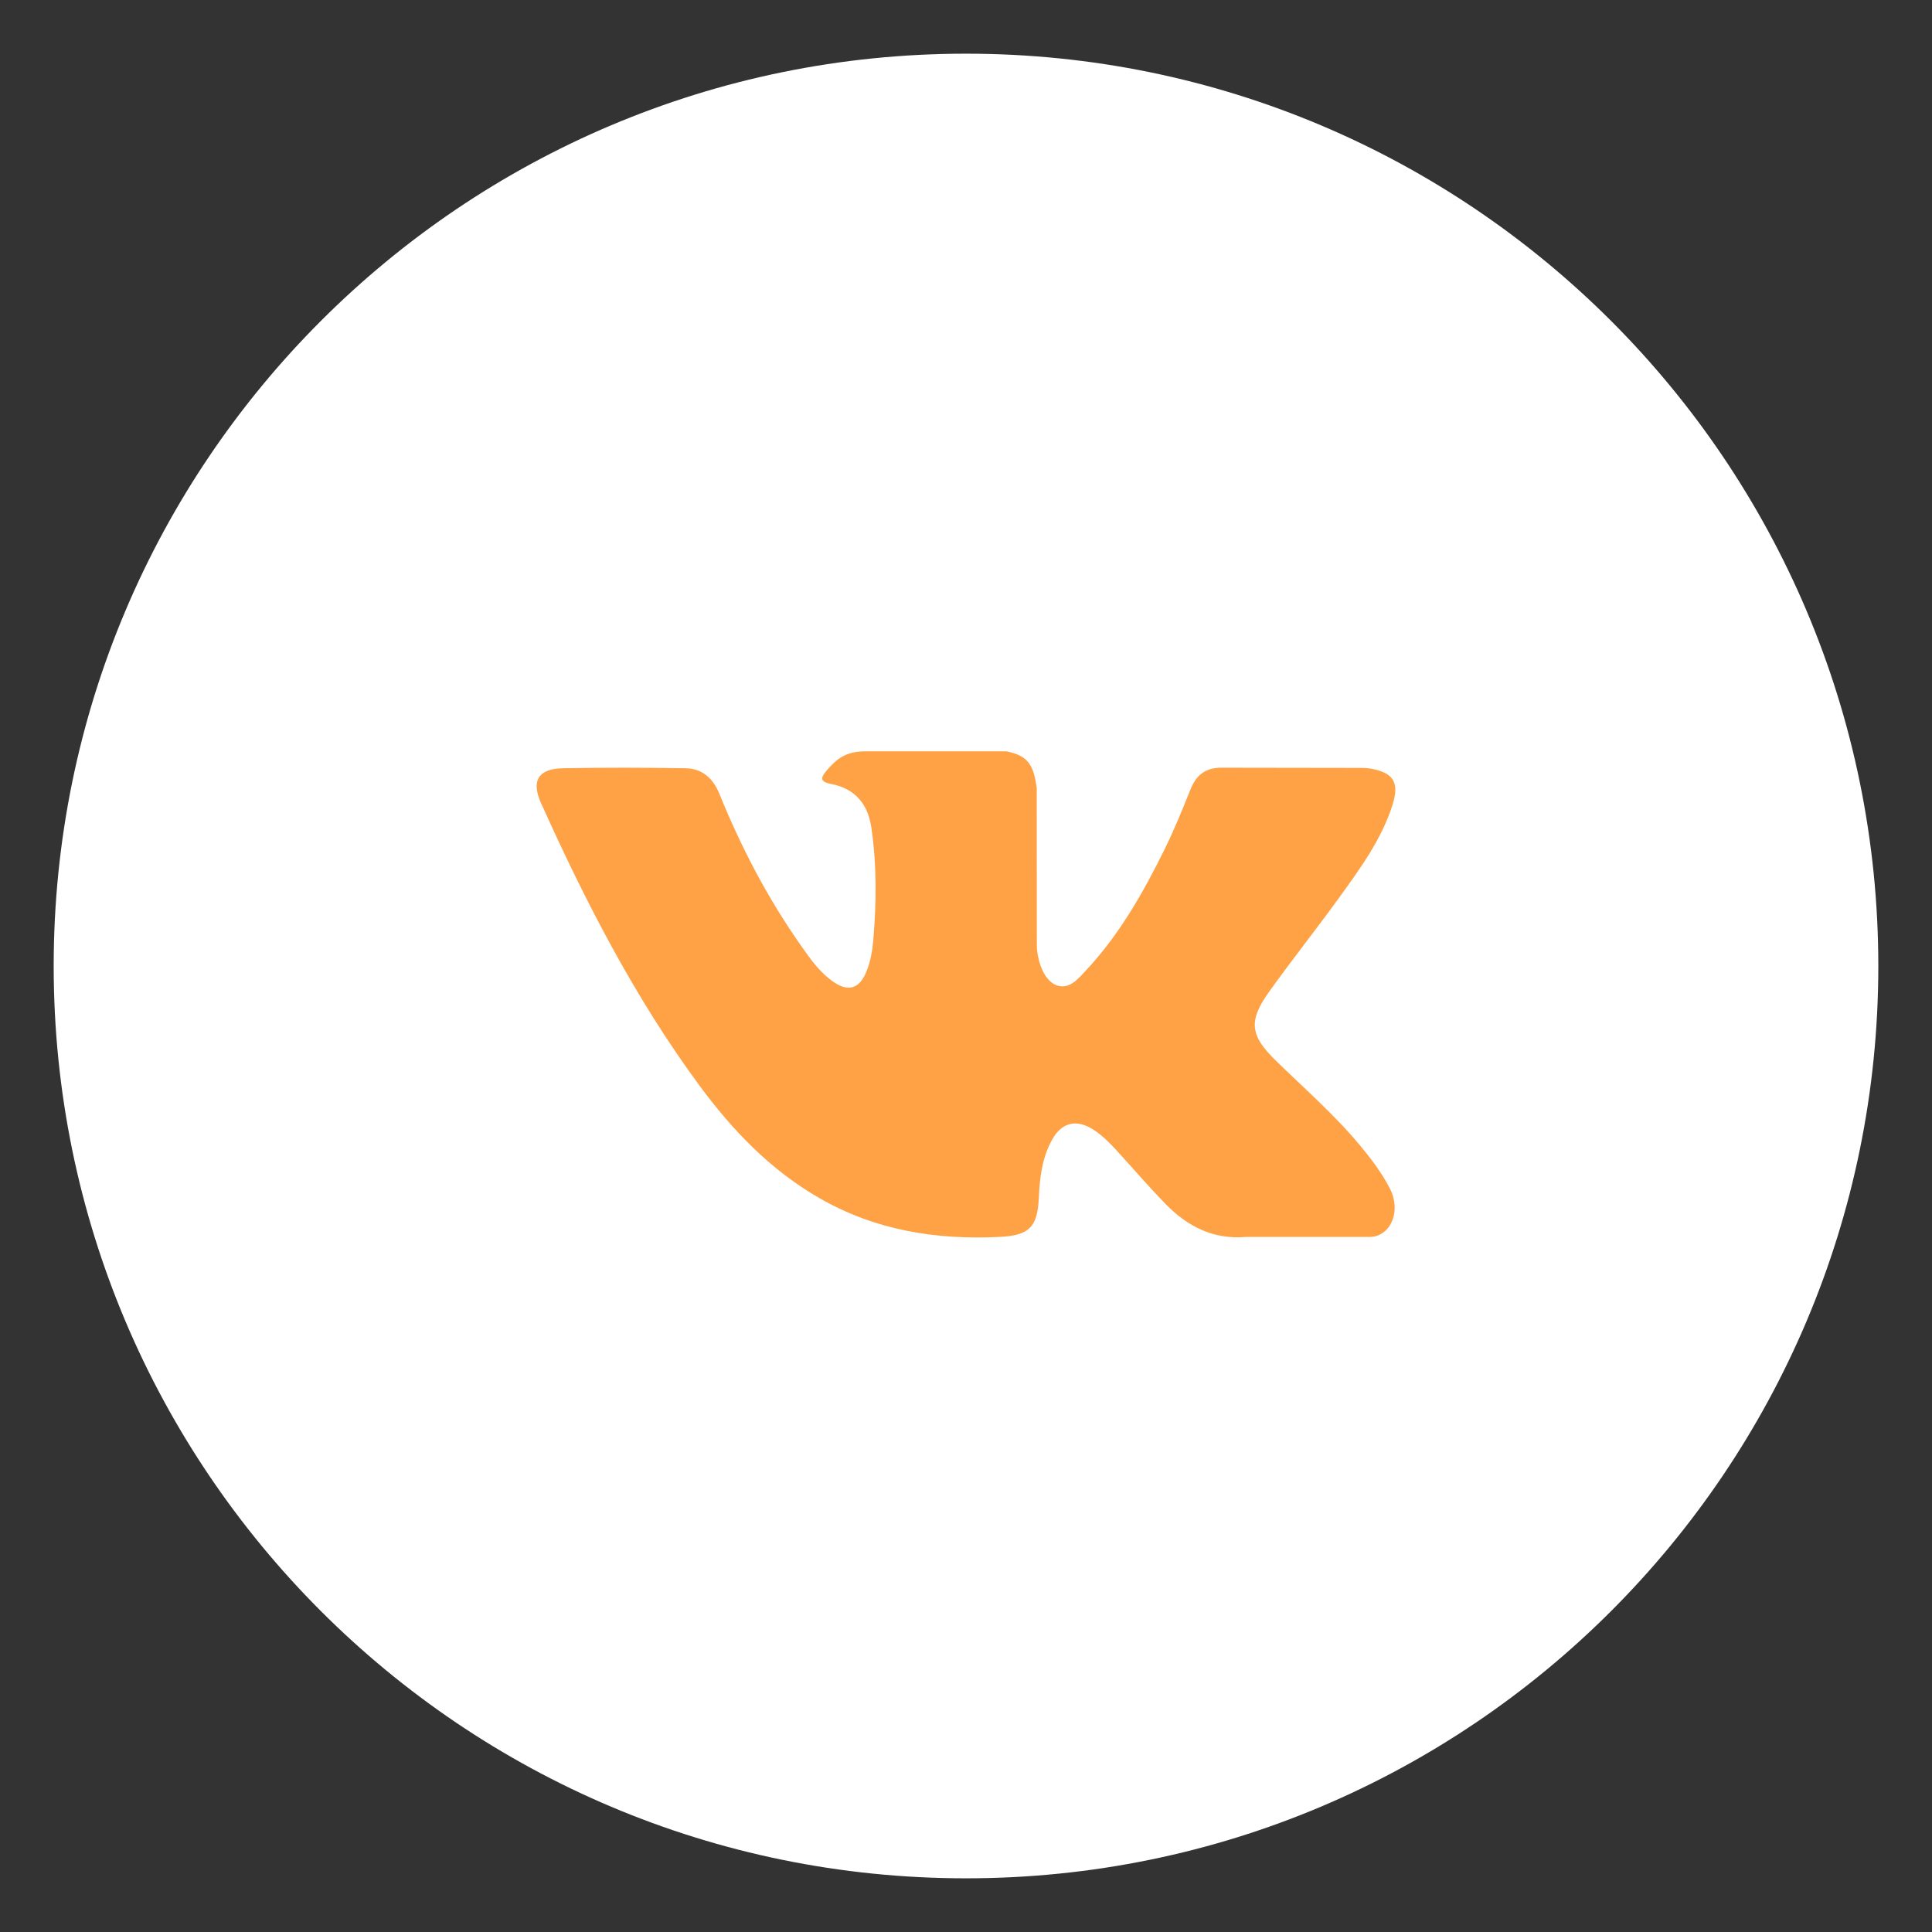
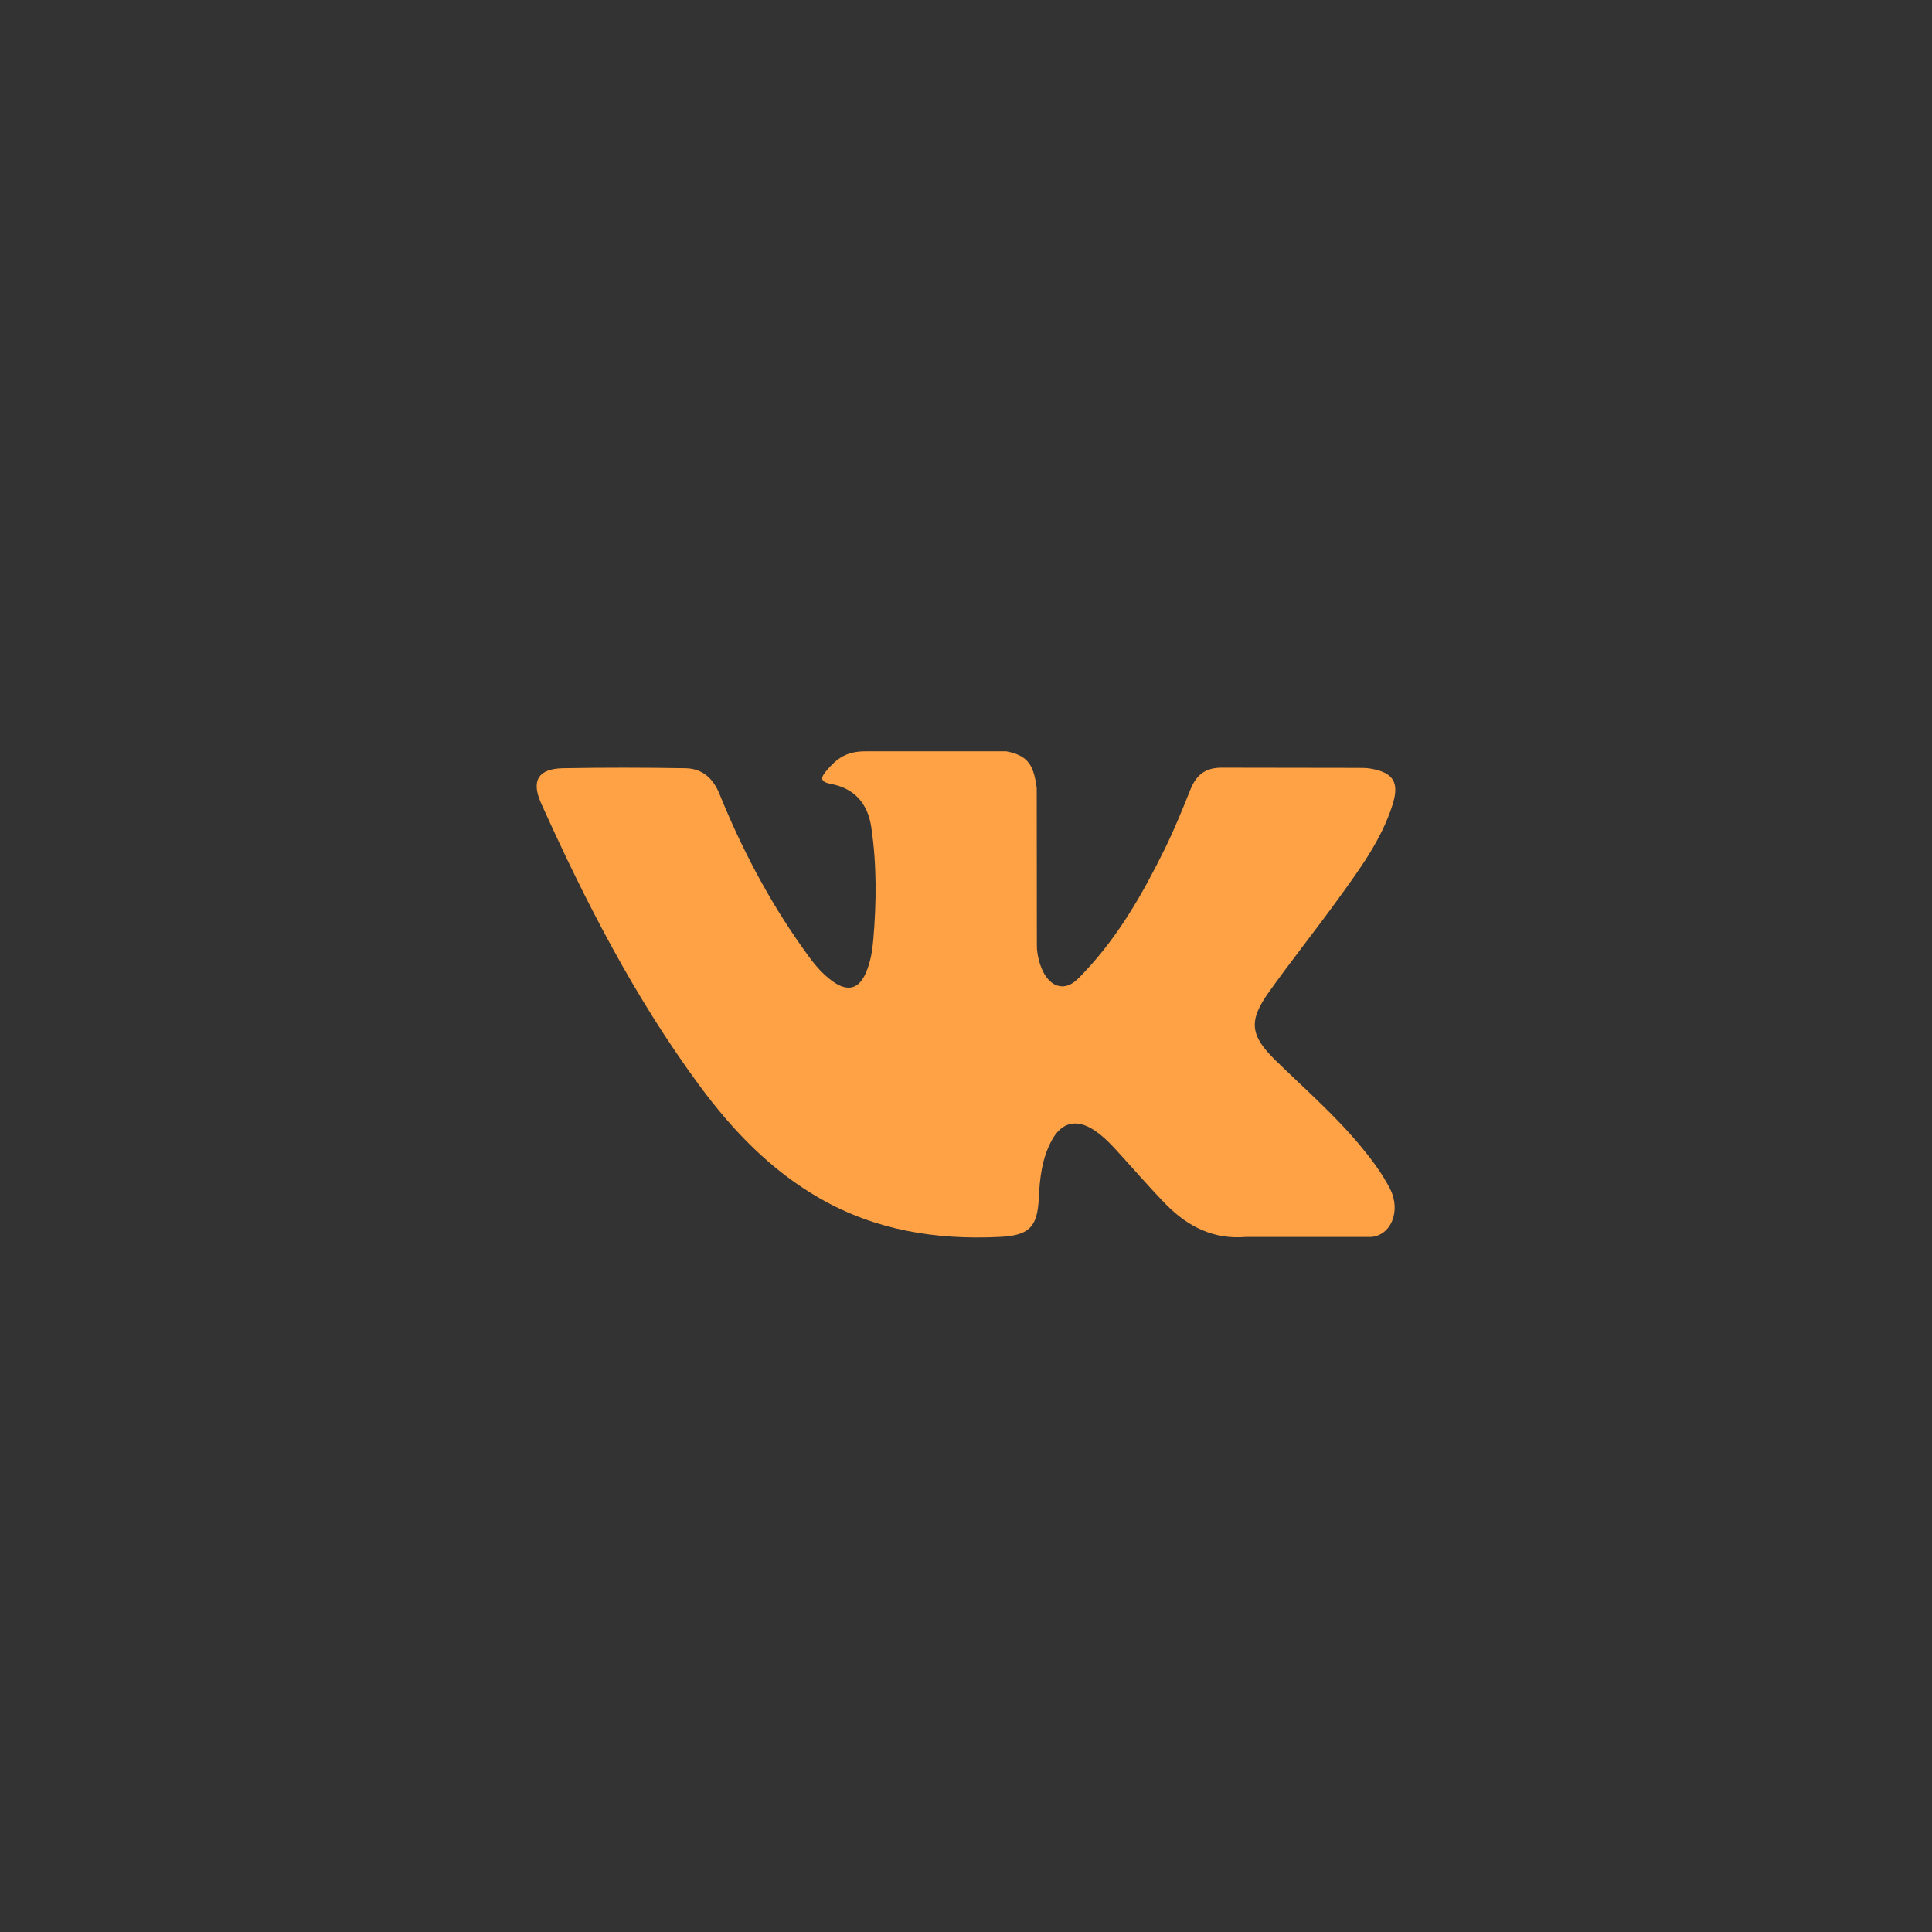
<svg xmlns="http://www.w3.org/2000/svg" width="28" height="28" viewBox="0 0 28 28" fill="none">
  <rect x="0" y="0" width="28" height="28" fill="#333333" stroke="none" />
-   <path fill-rule="evenodd" clip-rule="evenodd" d="M14 27.222C21.302 27.222 27.222 21.302 27.222 14C27.222 6.698 21.302 0.778 14 0.778C6.698 0.778 0.778 6.698 0.778 14C0.778 21.302 6.698 27.222 14 27.222Z" fill="white" />
  <path fill-rule="evenodd" clip-rule="evenodd" d="M19.707 16.596C19.336 16.151 18.9 15.772 18.488 15.369C18.115 15.006 18.092 14.795 18.391 14.376C18.718 13.918 19.069 13.478 19.398 13.023C19.706 12.597 20.02 12.173 20.182 11.663C20.285 11.339 20.194 11.196 19.862 11.139C19.804 11.129 19.745 11.129 19.687 11.129L17.715 11.126C17.472 11.123 17.338 11.229 17.252 11.444C17.136 11.735 17.017 12.026 16.879 12.307C16.565 12.944 16.215 13.559 15.724 14.08C15.616 14.195 15.497 14.34 15.316 14.281C15.089 14.198 15.023 13.825 15.027 13.699L15.025 11.422C14.981 11.097 14.909 10.952 14.586 10.889L12.538 10.889C12.264 10.889 12.127 10.995 11.981 11.166C11.897 11.265 11.872 11.329 12.045 11.362C12.385 11.426 12.576 11.646 12.627 11.987C12.708 12.532 12.703 13.079 12.656 13.626C12.642 13.786 12.615 13.945 12.551 14.094C12.452 14.329 12.292 14.377 12.082 14.232C11.892 14.102 11.758 13.918 11.628 13.732C11.136 13.038 10.744 12.289 10.425 11.502C10.332 11.275 10.173 11.137 9.932 11.134C9.341 11.124 8.749 11.123 8.158 11.134C7.802 11.141 7.696 11.314 7.84 11.637C8.485 13.07 9.202 14.464 10.138 15.734C10.619 16.386 11.171 16.961 11.884 17.369C12.692 17.831 13.561 17.97 14.477 17.927C14.906 17.907 15.035 17.795 15.055 17.367C15.068 17.075 15.101 16.784 15.246 16.521C15.387 16.263 15.602 16.214 15.849 16.374C15.973 16.455 16.077 16.557 16.175 16.665C16.417 16.929 16.65 17.201 16.9 17.457C17.215 17.777 17.587 17.966 18.055 17.927L19.867 17.927C20.159 17.908 20.311 17.55 20.143 17.224C20.025 16.996 19.871 16.793 19.707 16.596" fill="#FFA245" />
</svg>